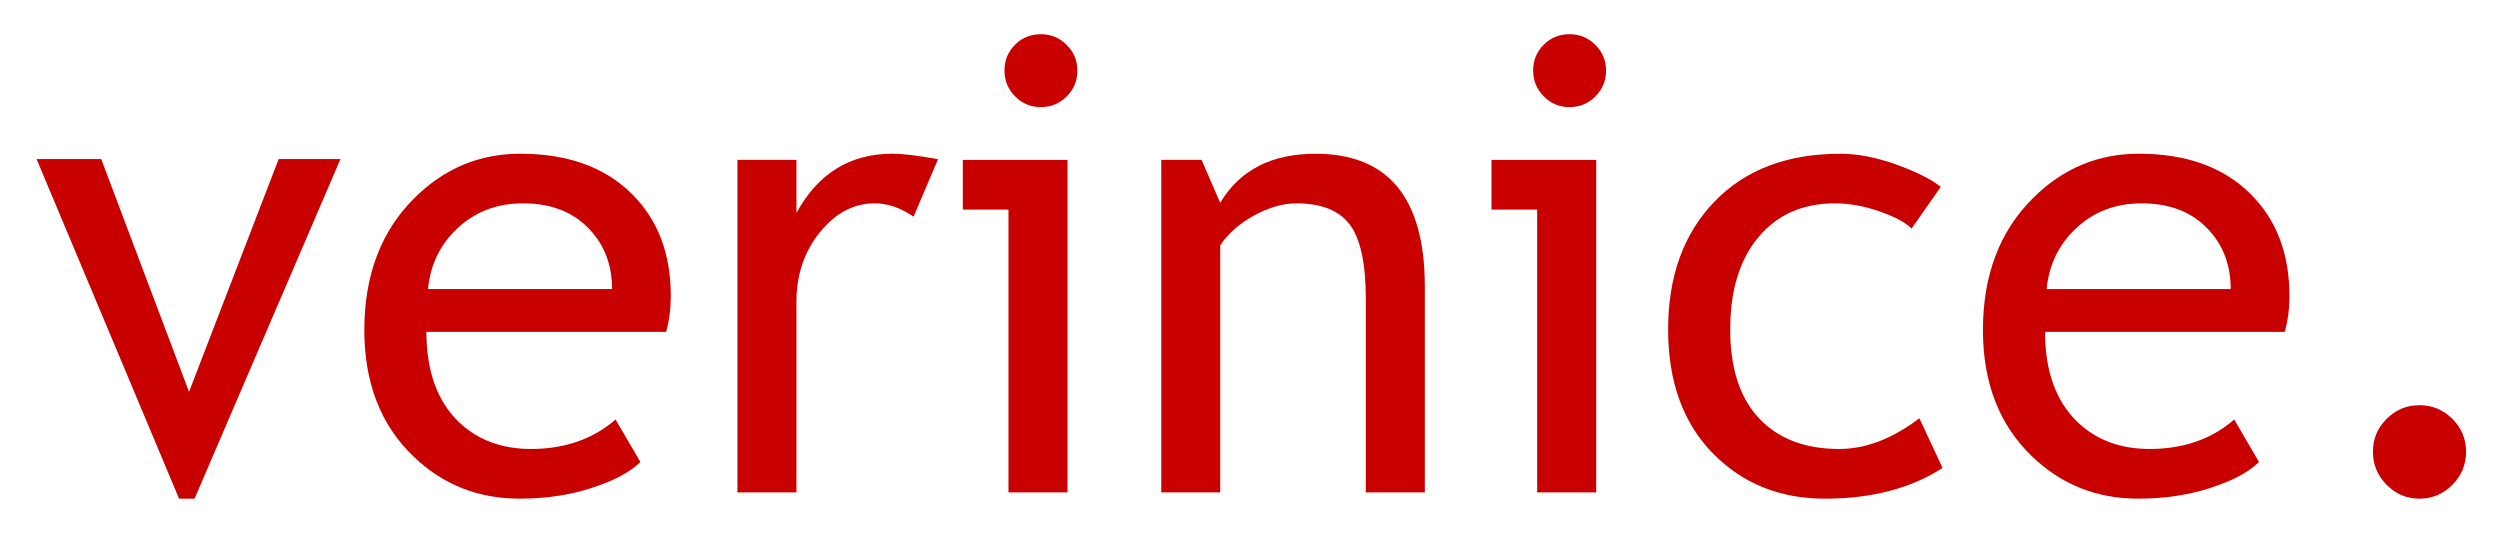
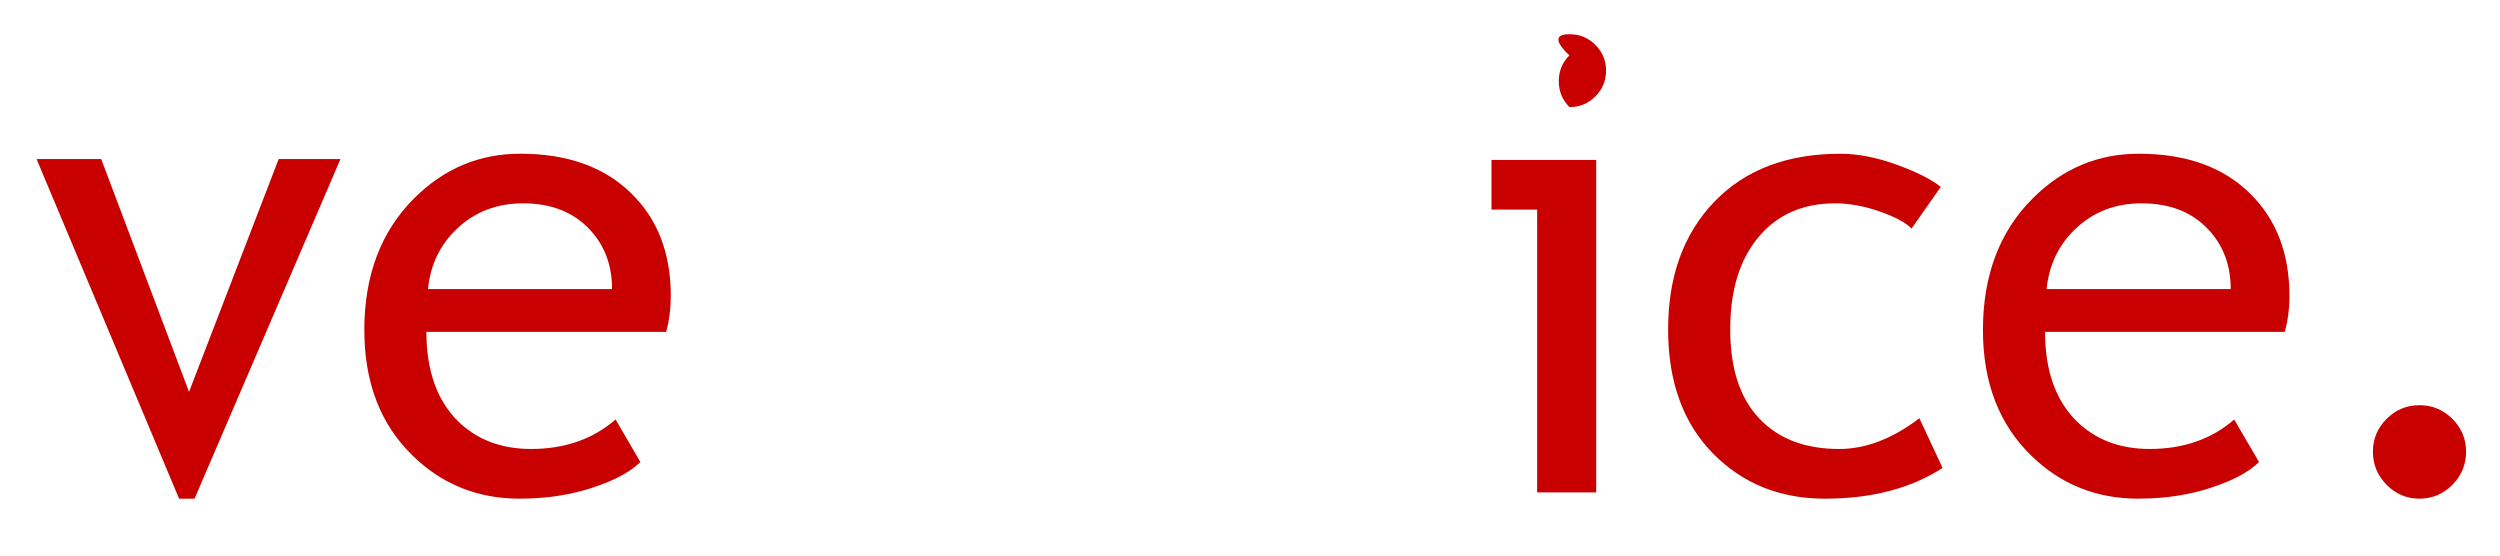
<svg xmlns="http://www.w3.org/2000/svg" version="1.1" id="Ebene_1" x="0px" y="0px" width="270px" height="60px" viewBox="185 397 160 38" xml:space="preserve">
  <polygon fill="#C90000" points="192.807,431.109 191.749,431.109 182,407.878 186.422,407.878 192.43,423.803 198.562,407.878   202.788,407.878 192.807,431.109 " />
  <path fill="#C90000" d="M225.062,419.7h-16.396c0,2.667,0.732,4.711,2.189,6.139c1.291,1.247,2.943,1.87,4.973,1.87  c2.305,0,4.233-0.674,5.777-2.015l1.696,2.906c-0.623,0.623-1.58,1.16-2.87,1.616c-1.609,0.595-3.407,0.892-5.393,0.892  c-2.856,0-5.284-0.972-7.284-2.914c-2.218-2.138-3.334-5.008-3.334-8.618c0-3.755,1.145-6.763,3.421-9.024  c2.037-2.029,4.451-3.037,7.241-3.037c3.24,0,5.784,0.913,7.625,2.74c1.783,1.754,2.675,4.081,2.675,6.98  C225.381,418.135,225.272,418.954,225.062,419.7L225.062,419.7z M215.277,410.908c-1.805,0-3.312,0.587-4.53,1.747  c-1.16,1.102-1.812,2.472-1.972,4.117h12.59c0-1.631-0.507-2.986-1.529-4.073C218.72,411.502,217.197,410.908,215.277,410.908  L215.277,410.908z" />
-   <path fill="#C90000" d="M241.986,411.822c-0.877-0.609-1.769-0.914-2.66-0.914c-1.428,0-2.675,0.66-3.747,1.979  c-1.065,1.319-1.602,2.899-1.602,4.755v13.039h-4.037v-22.745h4.037v3.631c1.471-2.704,3.661-4.052,6.56-4.052  c0.725,0,1.769,0.123,3.124,0.377L241.986,411.822L241.986,411.822z" />
-   <path fill="#C90000" d="M250.691,399.34c0.688,0,1.283,0.24,1.769,0.732c0.493,0.486,0.732,1.073,0.732,1.754  c0,0.688-0.239,1.283-0.732,1.768c-0.486,0.493-1.08,0.732-1.769,0.732c-0.682,0-1.269-0.239-1.754-0.732  c-0.485-0.485-0.732-1.08-0.732-1.768c0-0.696,0.239-1.283,0.725-1.769C249.408,399.58,249.996,399.34,250.691,399.34  L250.691,399.34z M248.48,430.681v-19.345h-3.124v-3.399h7.162v22.745H248.48L248.48,430.681z" />
-   <path fill="#C90000" d="M272.921,430.681v-13.228c0-2.421-0.362-4.117-1.094-5.088c-0.725-0.971-1.95-1.457-3.661-1.457  c-0.92,0-1.884,0.283-2.892,0.834c-1,0.55-1.775,1.232-2.312,2.037v16.902h-4.03v-22.745h2.754l1.276,2.936  c1.334-2.24,3.508-3.356,6.523-3.356c4.979,0,7.473,3.03,7.473,9.089v14.076H272.921L272.921,430.681z" />
-   <path fill="#C90000" d="M286.853,399.34c0.688,0,1.283,0.24,1.769,0.732c0.493,0.486,0.732,1.073,0.732,1.754  c0,0.688-0.239,1.283-0.732,1.768c-0.486,0.493-1.08,0.732-1.769,0.732c-0.682,0-1.269-0.239-1.754-0.732  c-0.485-0.485-0.732-1.08-0.732-1.768c0-0.696,0.239-1.283,0.725-1.769C285.569,399.58,286.156,399.34,286.853,399.34  L286.853,399.34z M284.642,430.681v-19.345h-3.124v-3.399h7.161v22.745H284.642L284.642,430.681z" />
+   <path fill="#C90000" d="M286.853,399.34c0.688,0,1.283,0.24,1.769,0.732c0.493,0.486,0.732,1.073,0.732,1.754  c0,0.688-0.239,1.283-0.732,1.768c-0.486,0.493-1.08,0.732-1.769,0.732c-0.485-0.485-0.732-1.08-0.732-1.768c0-0.696,0.239-1.283,0.725-1.769C285.569,399.58,286.156,399.34,286.853,399.34  L286.853,399.34z M284.642,430.681v-19.345h-3.124v-3.399h7.161v22.745H284.642L284.642,430.681z" />
  <path fill="#C90000" d="M312.249,409.785l-2,2.849c-0.405-0.413-1.13-0.805-2.174-1.167c-1.044-0.37-2.066-0.558-3.066-0.558  c-2.197,0-3.936,0.768-5.227,2.305c-1.288,1.537-1.935,3.646-1.935,6.32c0,2.66,0.659,4.689,1.978,6.081  c1.312,1.399,3.14,2.095,5.481,2.095c1.812,0,3.638-0.703,5.479-2.102l1.587,3.399c-2.167,1.398-4.851,2.102-8.046,2.102  c-3.101,0-5.66-1.044-7.69-3.124c-2.022-2.08-3.037-4.899-3.037-8.451c0-3.624,1.051-6.531,3.153-8.727  c2.109-2.196,4.986-3.291,8.633-3.291c1.183,0,2.449,0.247,3.826,0.739C310.583,408.756,311.598,409.263,312.249,409.785  L312.249,409.785z" />
  <path fill="#C90000" d="M335.777,419.7h-16.396c0,2.667,0.732,4.711,2.188,6.139c1.291,1.247,2.943,1.87,4.973,1.87  c2.306,0,4.235-0.674,5.777-2.015l1.695,2.906c-0.623,0.623-1.579,1.16-2.868,1.616c-1.61,0.595-3.407,0.892-5.394,0.892  c-2.855,0-5.284-0.972-7.284-2.914c-2.217-2.138-3.335-5.008-3.335-8.618c0-3.755,1.145-6.763,3.423-9.024  c2.037-2.029,4.449-3.037,7.239-3.037c3.24,0,5.785,0.913,7.625,2.74c1.783,1.754,2.677,4.081,2.677,6.98  C336.098,418.135,335.987,418.954,335.777,419.7L335.777,419.7z M325.991,410.908c-1.805,0-3.312,0.587-4.529,1.747  c-1.16,1.102-1.812,2.472-1.973,4.117h12.592c0-1.631-0.508-2.986-1.529-4.073C329.436,411.502,327.914,410.908,325.991,410.908  L325.991,410.908z" />
  <path fill="#C90000" d="M344.989,424.716c0.877,0,1.631,0.312,2.255,0.935c0.622,0.623,0.935,1.37,0.935,2.247  s-0.312,1.631-0.935,2.262c-0.624,0.631-1.378,0.949-2.255,0.949s-1.623-0.318-2.245-0.949c-0.625-0.631-0.937-1.385-0.937-2.262  s0.312-1.624,0.937-2.247C343.366,425.028,344.112,424.716,344.989,424.716L344.989,424.716z" />
</svg>